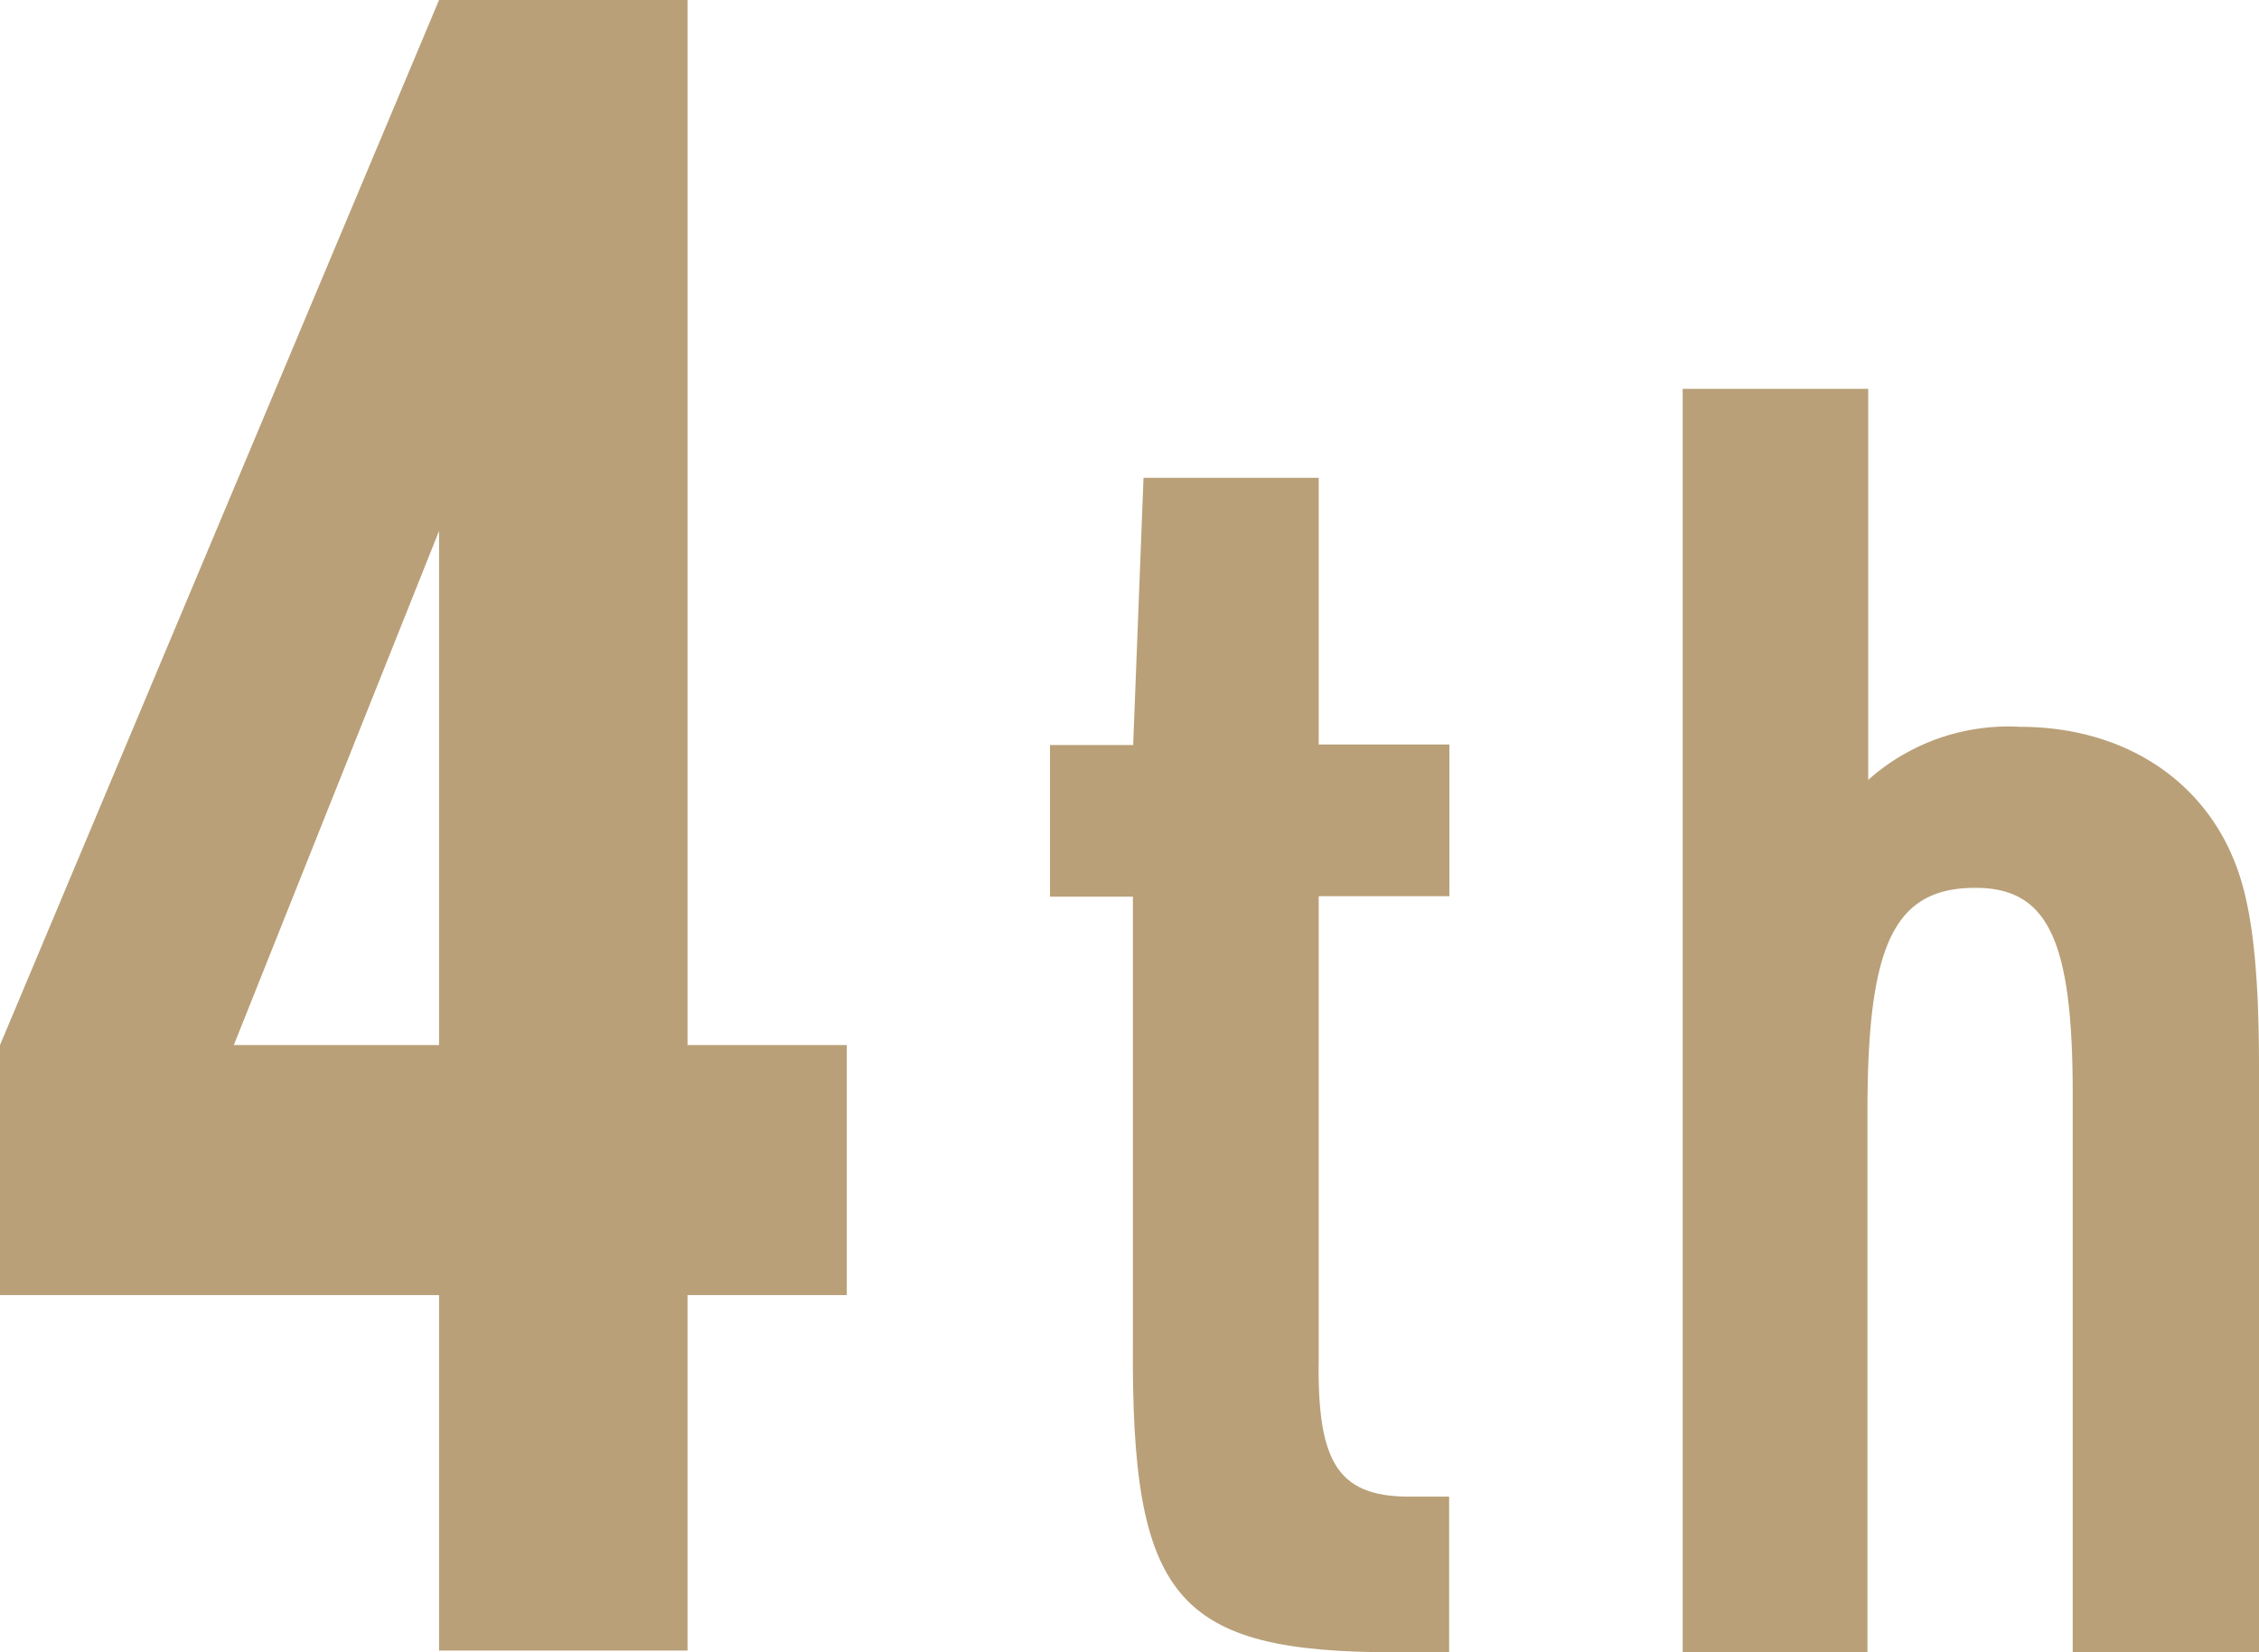
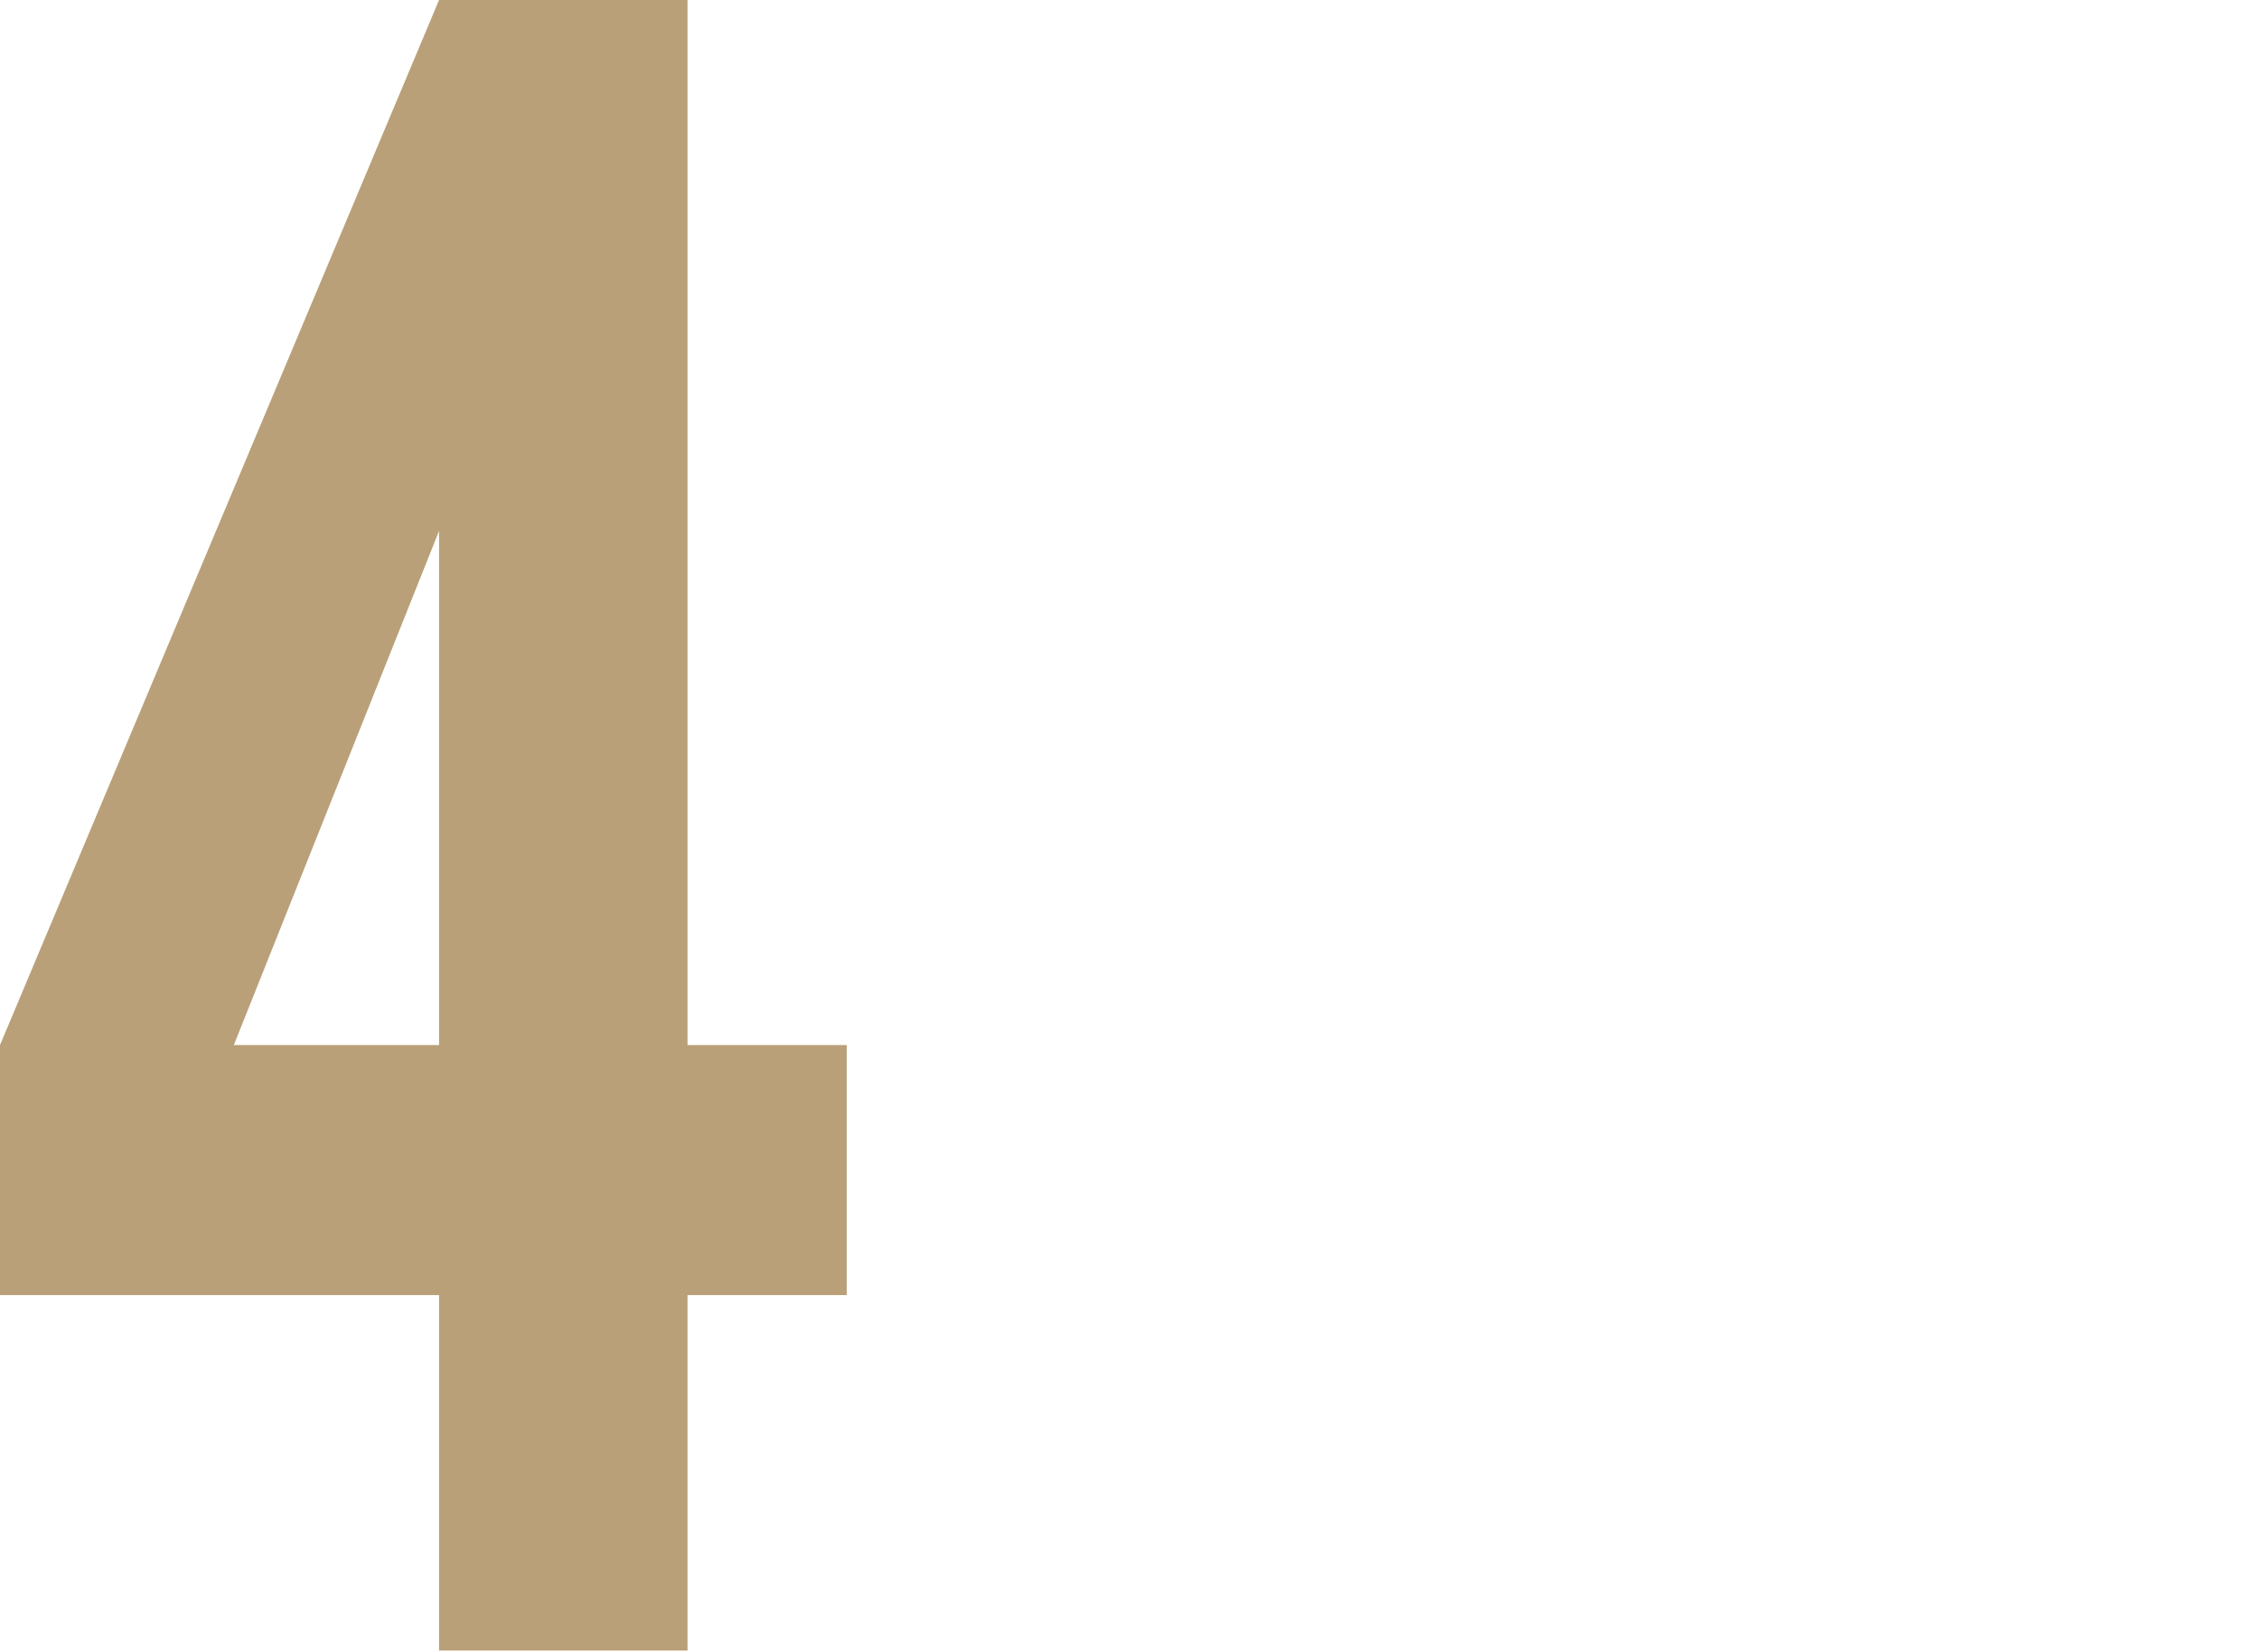
<svg xmlns="http://www.w3.org/2000/svg" viewBox="0 0 89.37 65.36">
  <defs>
    <style>.cls-1{fill:#b9a078;}</style>
  </defs>
  <g id="レイヤー_2" data-name="レイヤー 2">
    <g id="store_info" data-name="store info">
      <path class="cls-1" d="M0,41.34,17.37,0H27.2V41.34h6.3v9.89H27.2V65.29H17.37V51.23H0Zm17.37,0V21L9.25,41.34Z" />
-       <path class="cls-1" d="M41.54,35.47v-6h3.29l.41-10.57h6.93V29.45h5.17v6H52.17V53.74C52.1,58,53,59.27,56,59.2h1.33v6.16h-2.1c-8.74,0-10.49-2.1-10.41-12.32V35.47Z" />
-       <path class="cls-1" d="M66.57,15.38h7.34V30.85a8.33,8.33,0,0,1,6-2.1c4,0,7.13,2,8.46,5.25.7,1.68,1,4.13,1,8.26v23.1H82V43.24c0-6.09-1-8.12-3.85-8.12-3.22,0-4.27,2.24-4.27,8.82V65.36H66.57Z" />
    </g>
  </g>
</svg>